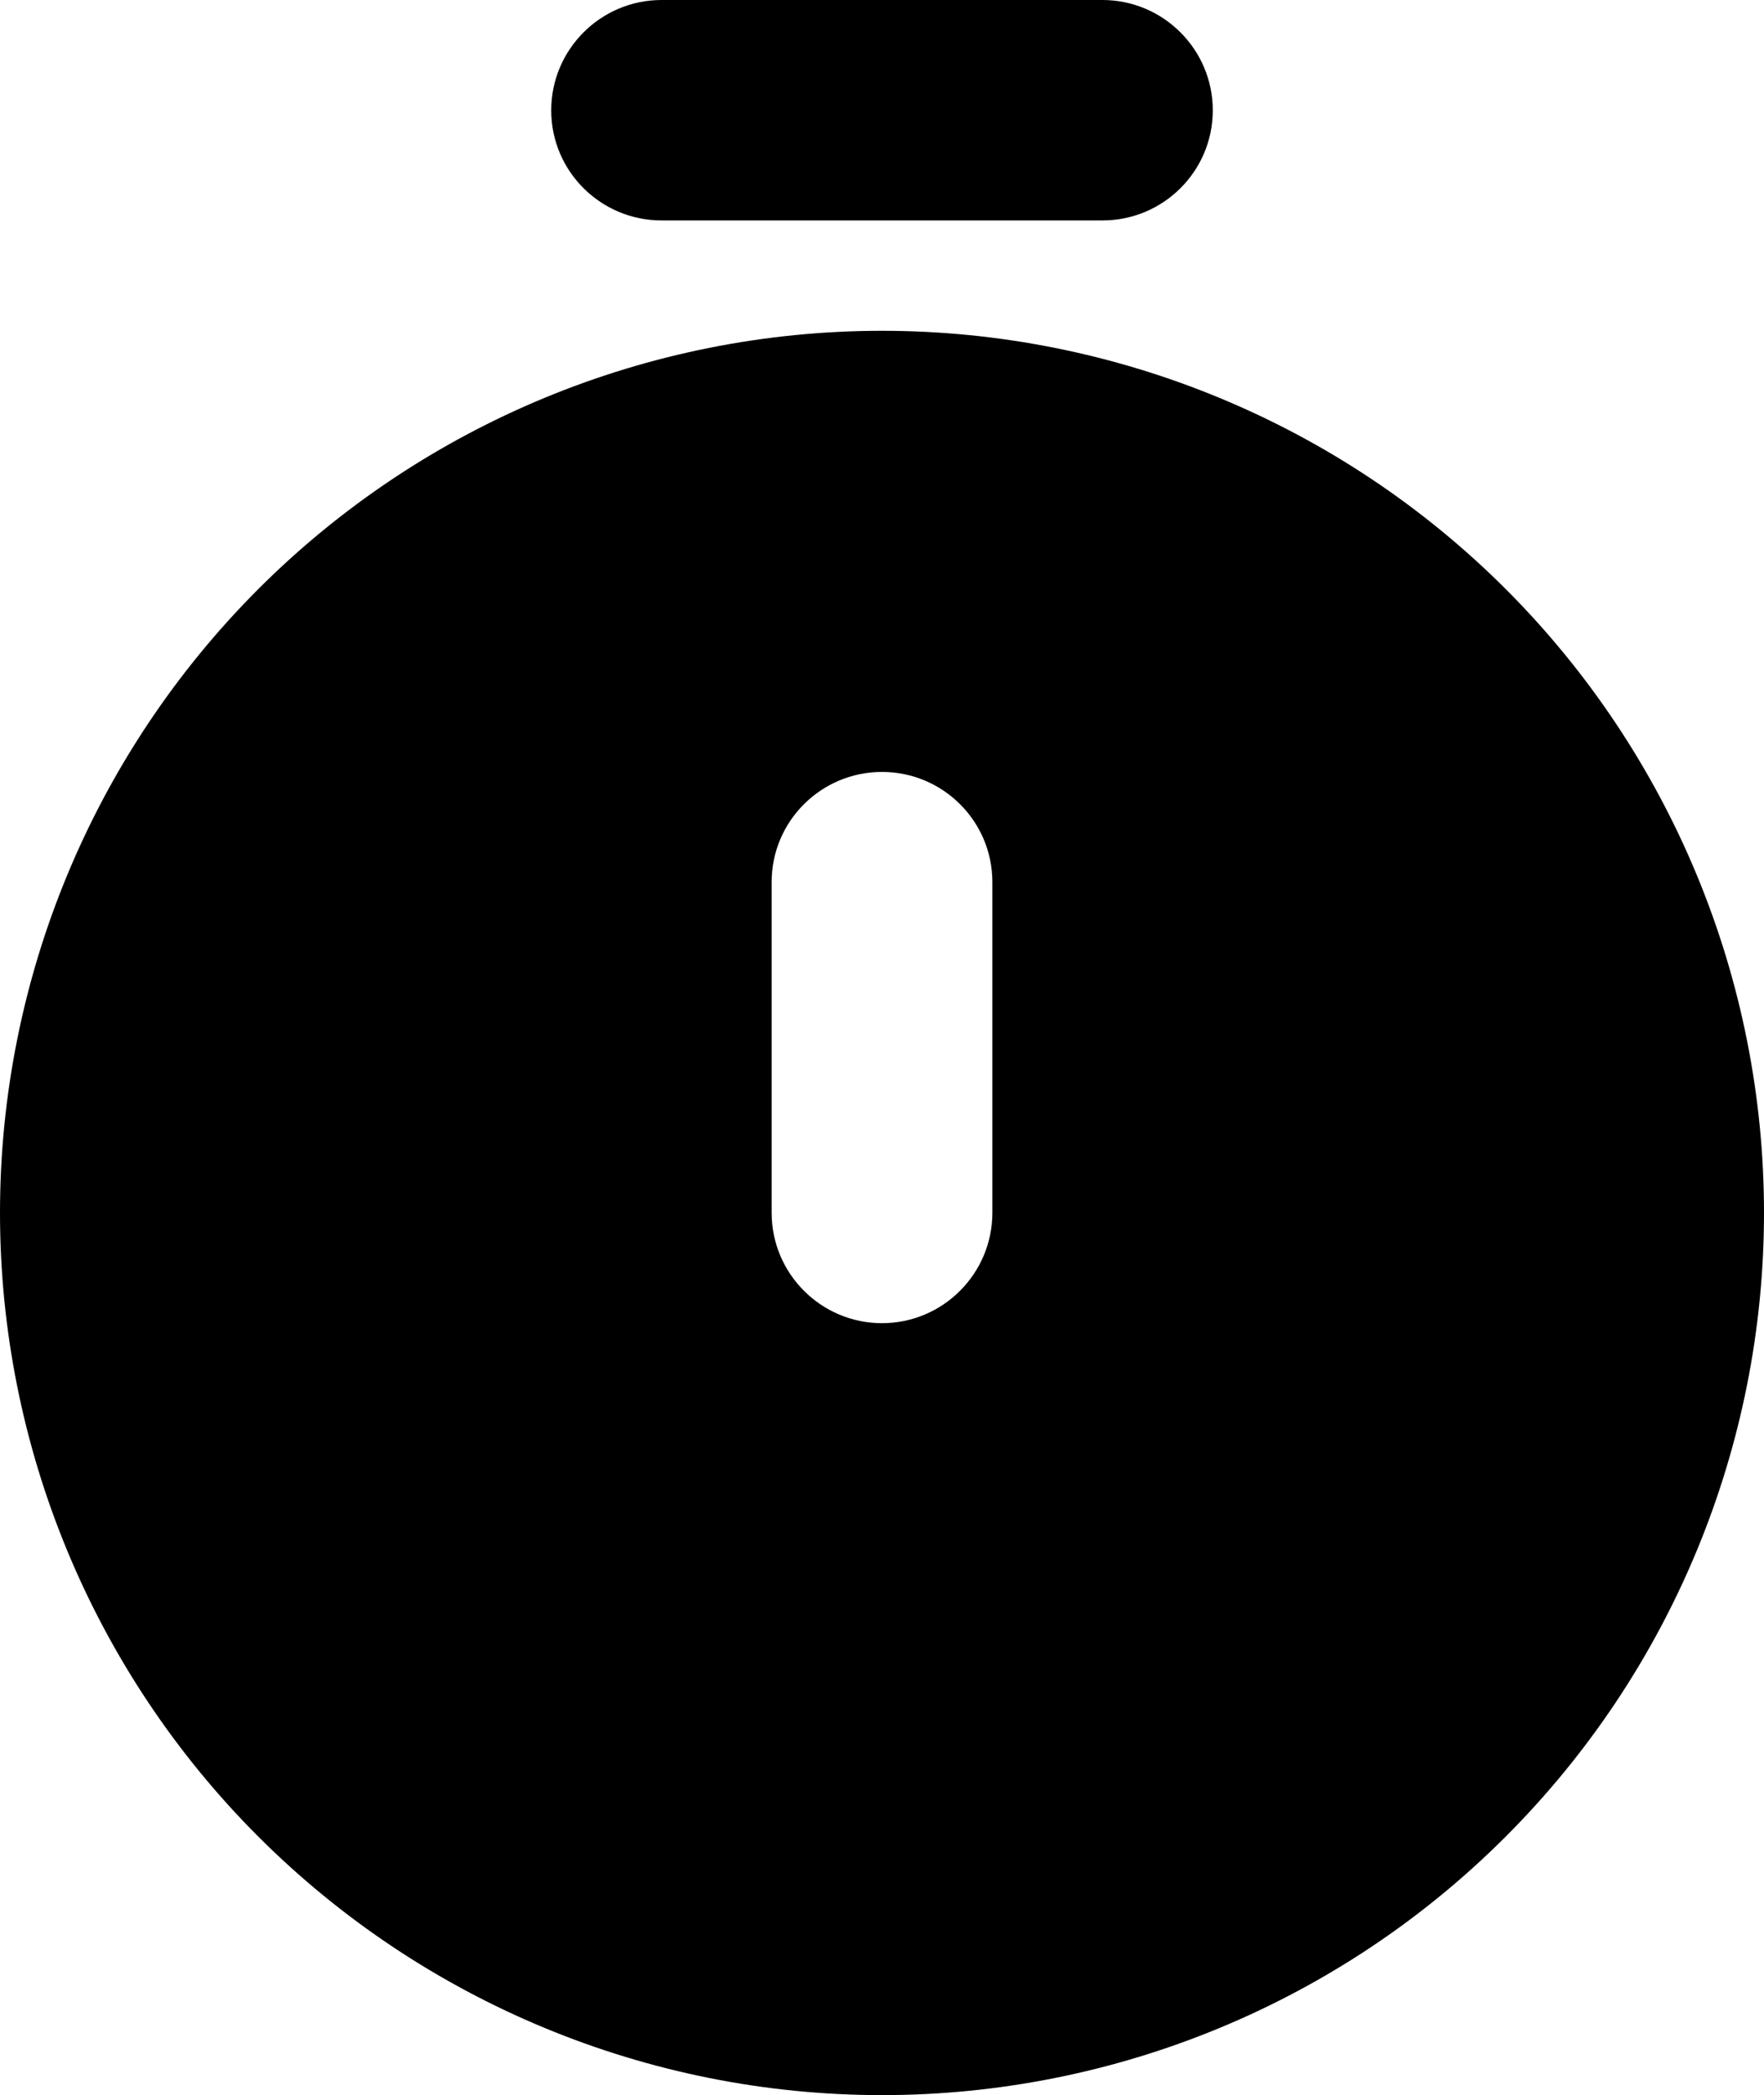
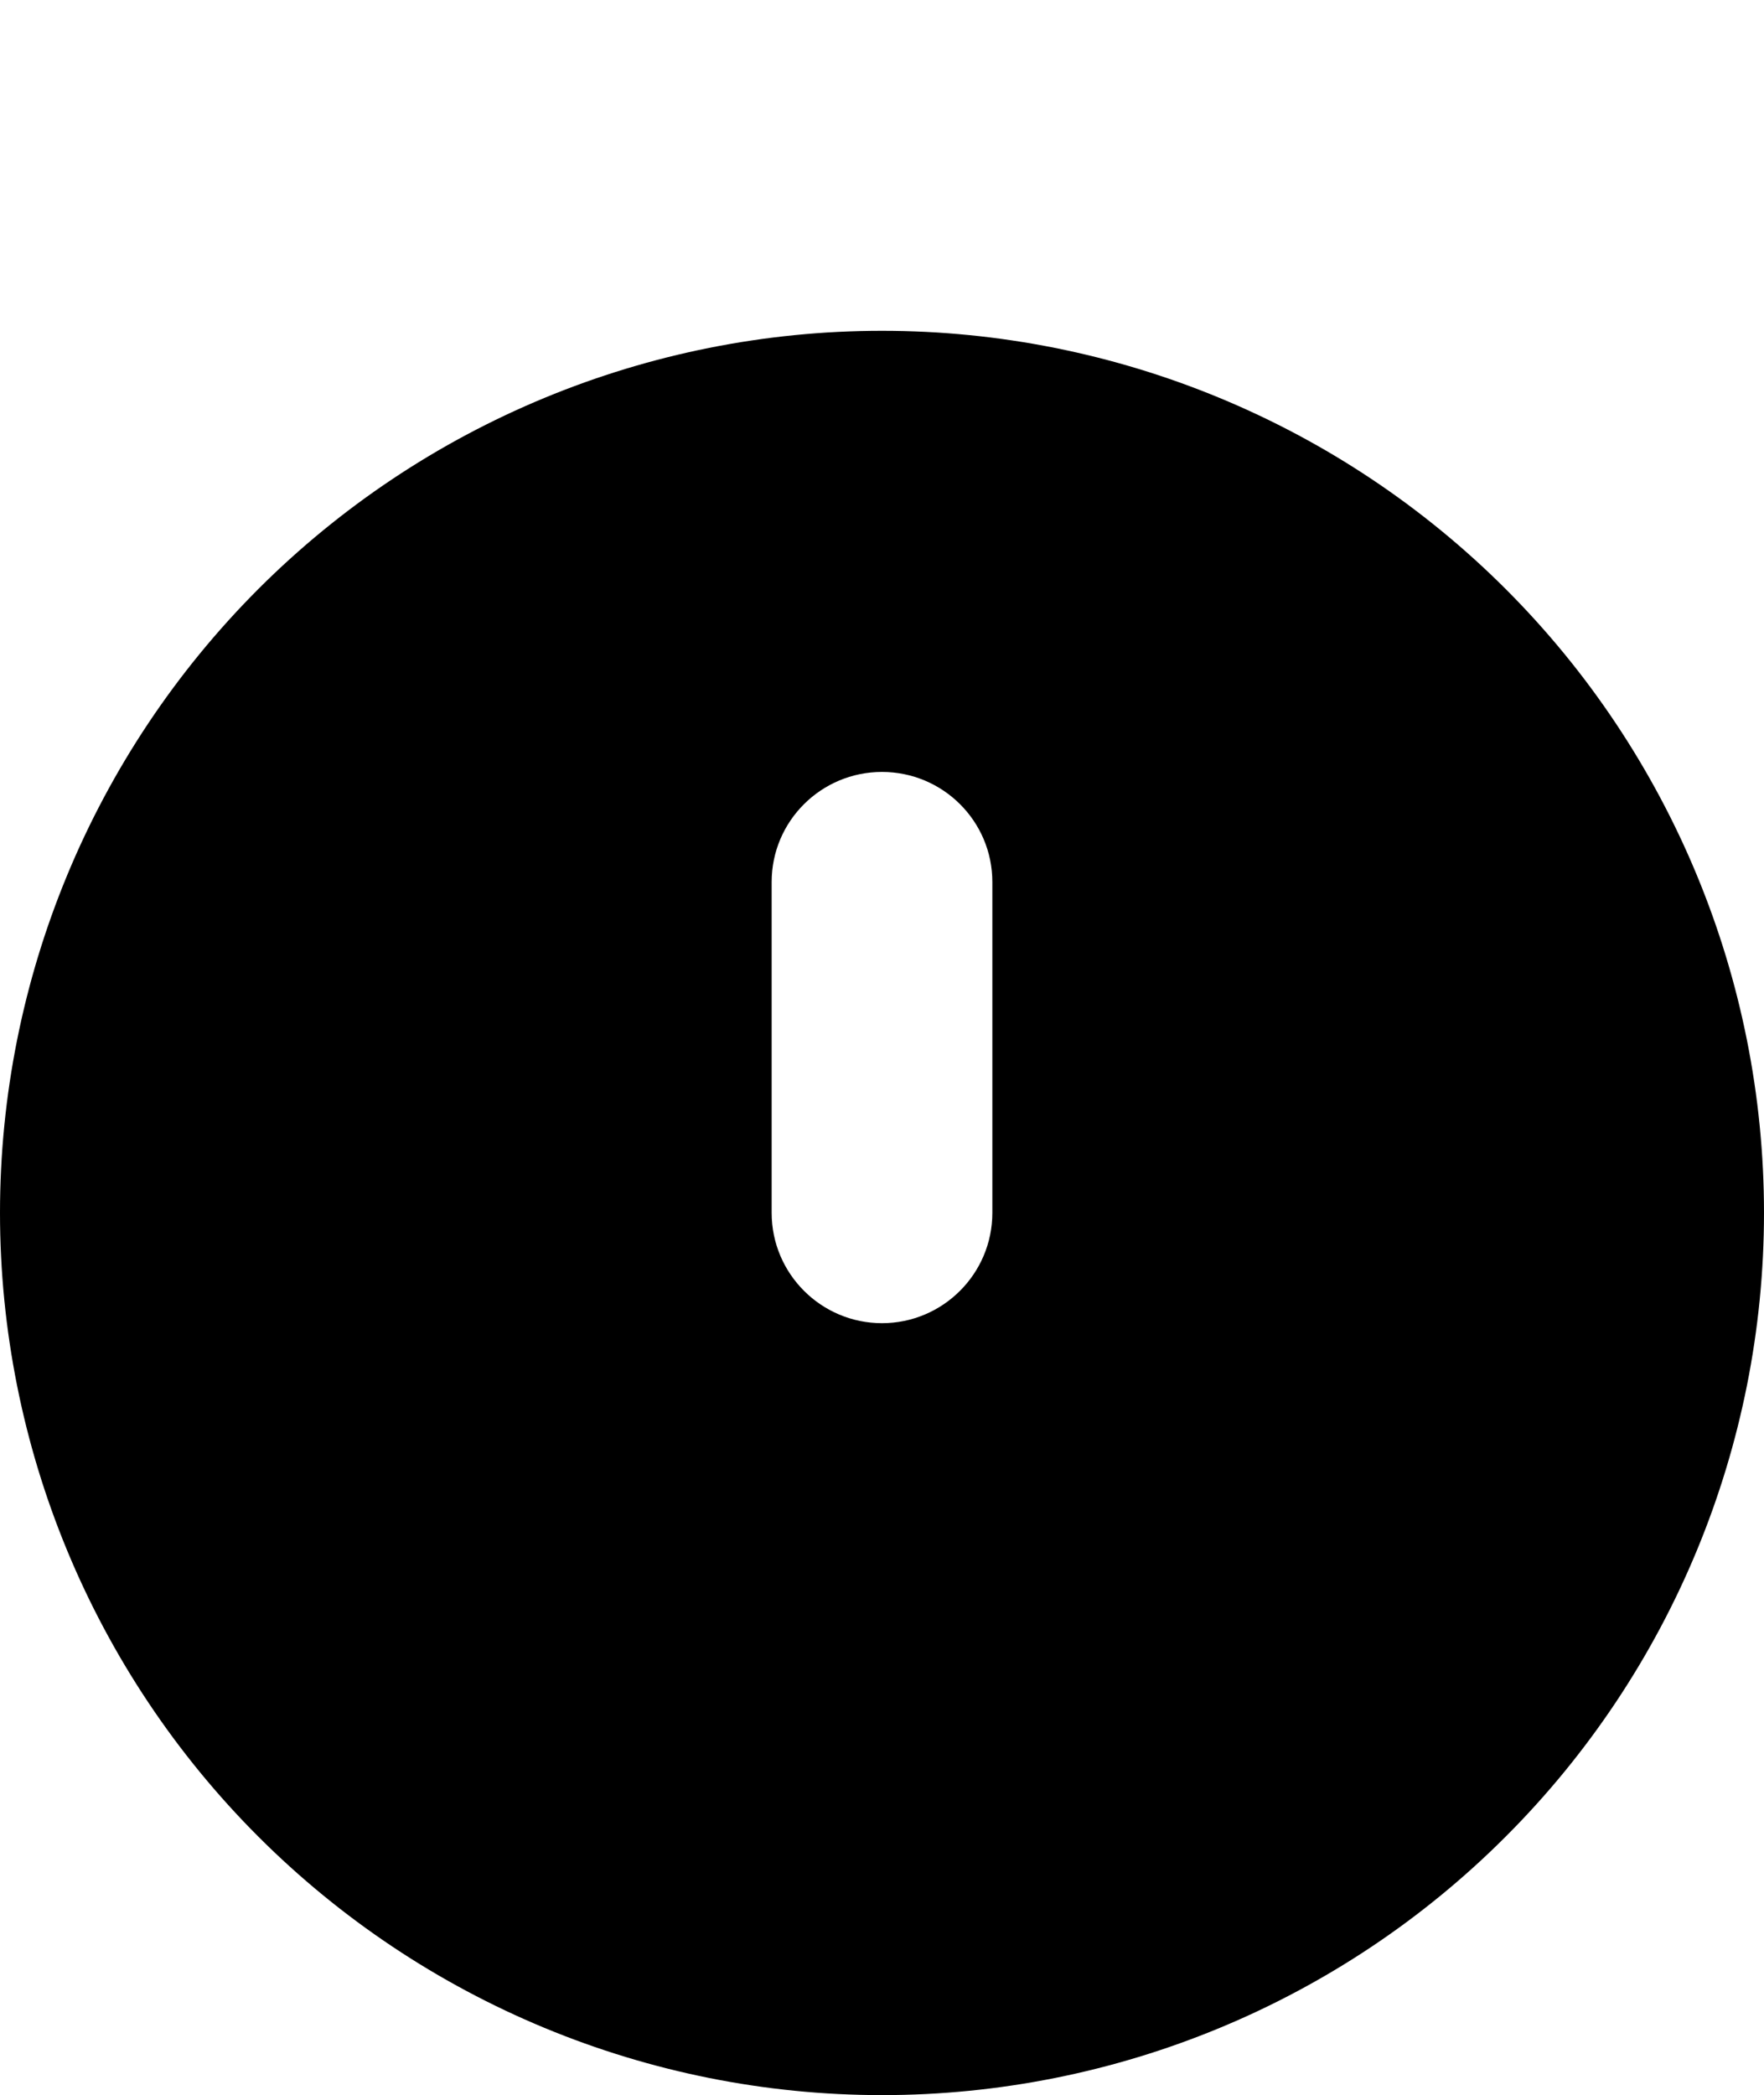
<svg xmlns="http://www.w3.org/2000/svg" id="Layer_2" viewBox="0 0 66.66 79.17">
  <g id="Layer_1-2">
    <g>
-       <path d="M41.66,8.33H25c-2.3,0-4.17-1.86-4.17-4.16S22.7,0,25,0h16.66c2.3,0,4.17,1.87,4.17,4.17s-1.87,4.16-4.17,4.16h0Z" />
      <path d="M37.5,45.83c0,2.3-1.87,4.17-4.17,4.17s-4.17-1.87-4.17-4.17v-12.5c0-2.3,1.87-4.16,4.17-4.16s4.17,1.86,4.17,4.16v12.5Zm-4.17-33.33c-8.84,0-17.32,3.51-23.57,9.76C3.51,28.52,0,36.99,0,45.83s3.51,17.32,9.76,23.57c6.25,6.25,14.73,9.77,23.57,9.77s17.32-3.51,23.57-9.77c6.25-6.25,9.76-14.73,9.76-23.57s-3.51-17.32-9.76-23.57c-6.25-6.25-14.73-9.76-23.57-9.76Z" />
    </g>
  </g>
</svg>